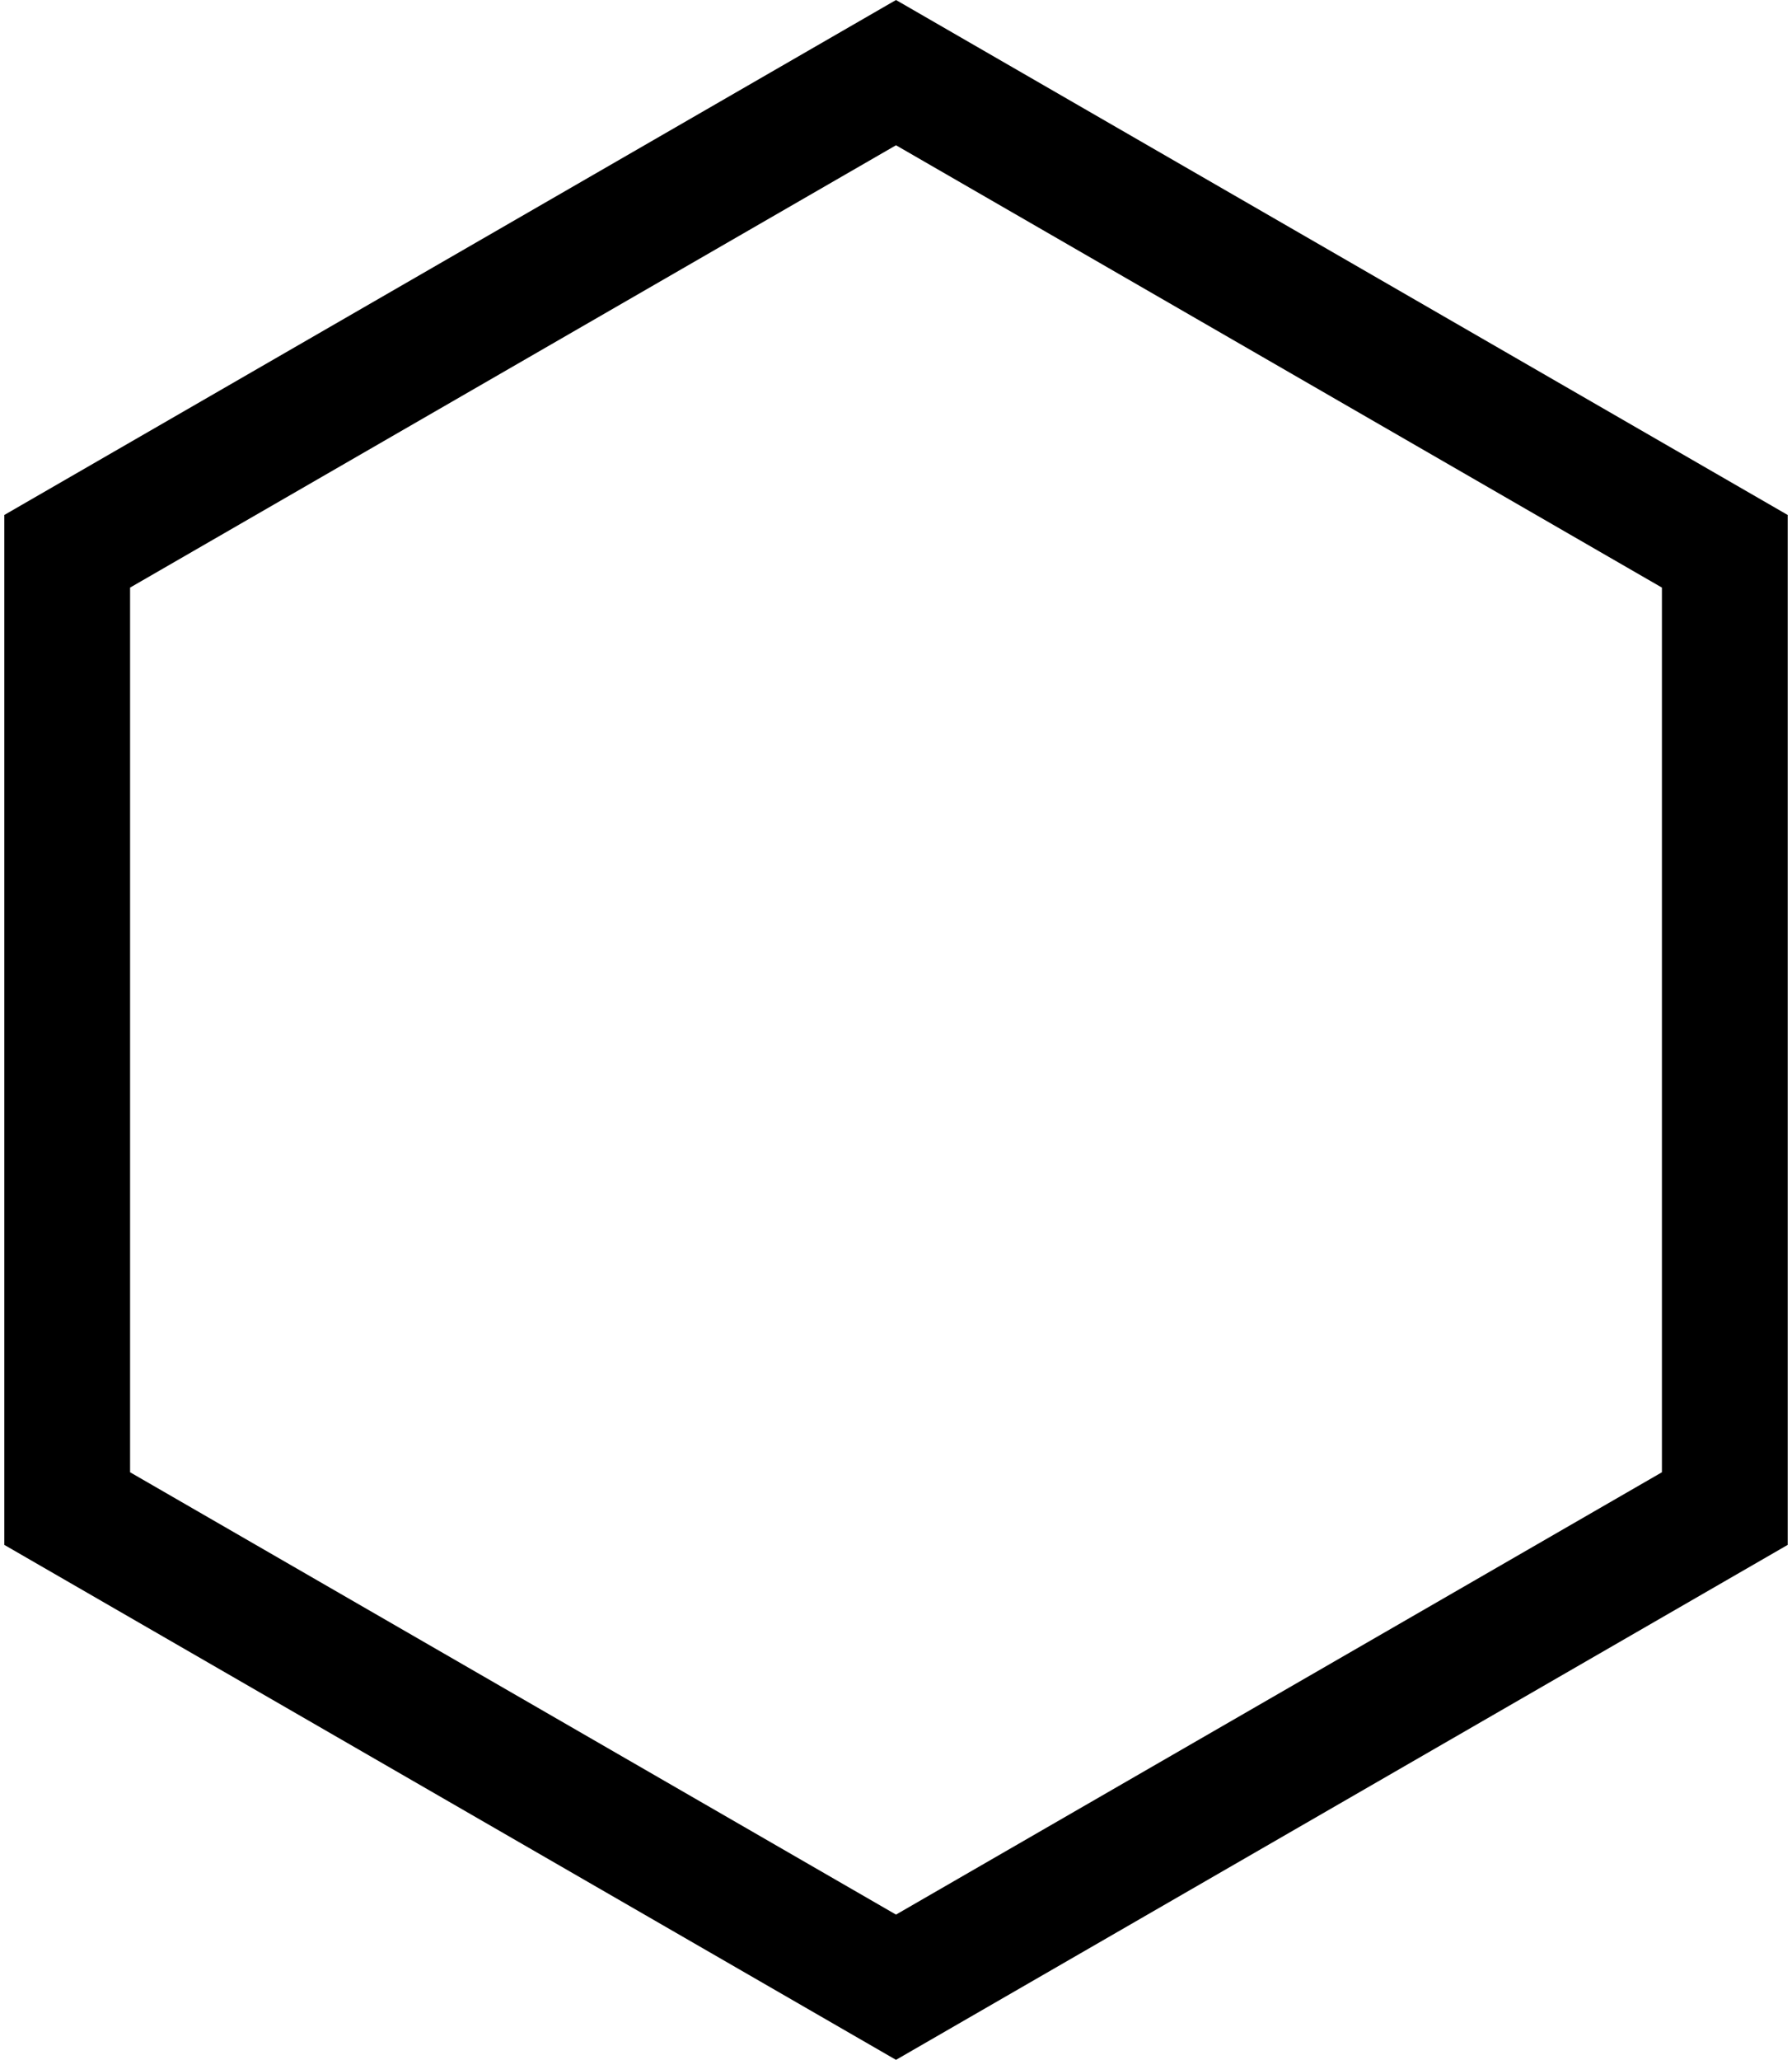
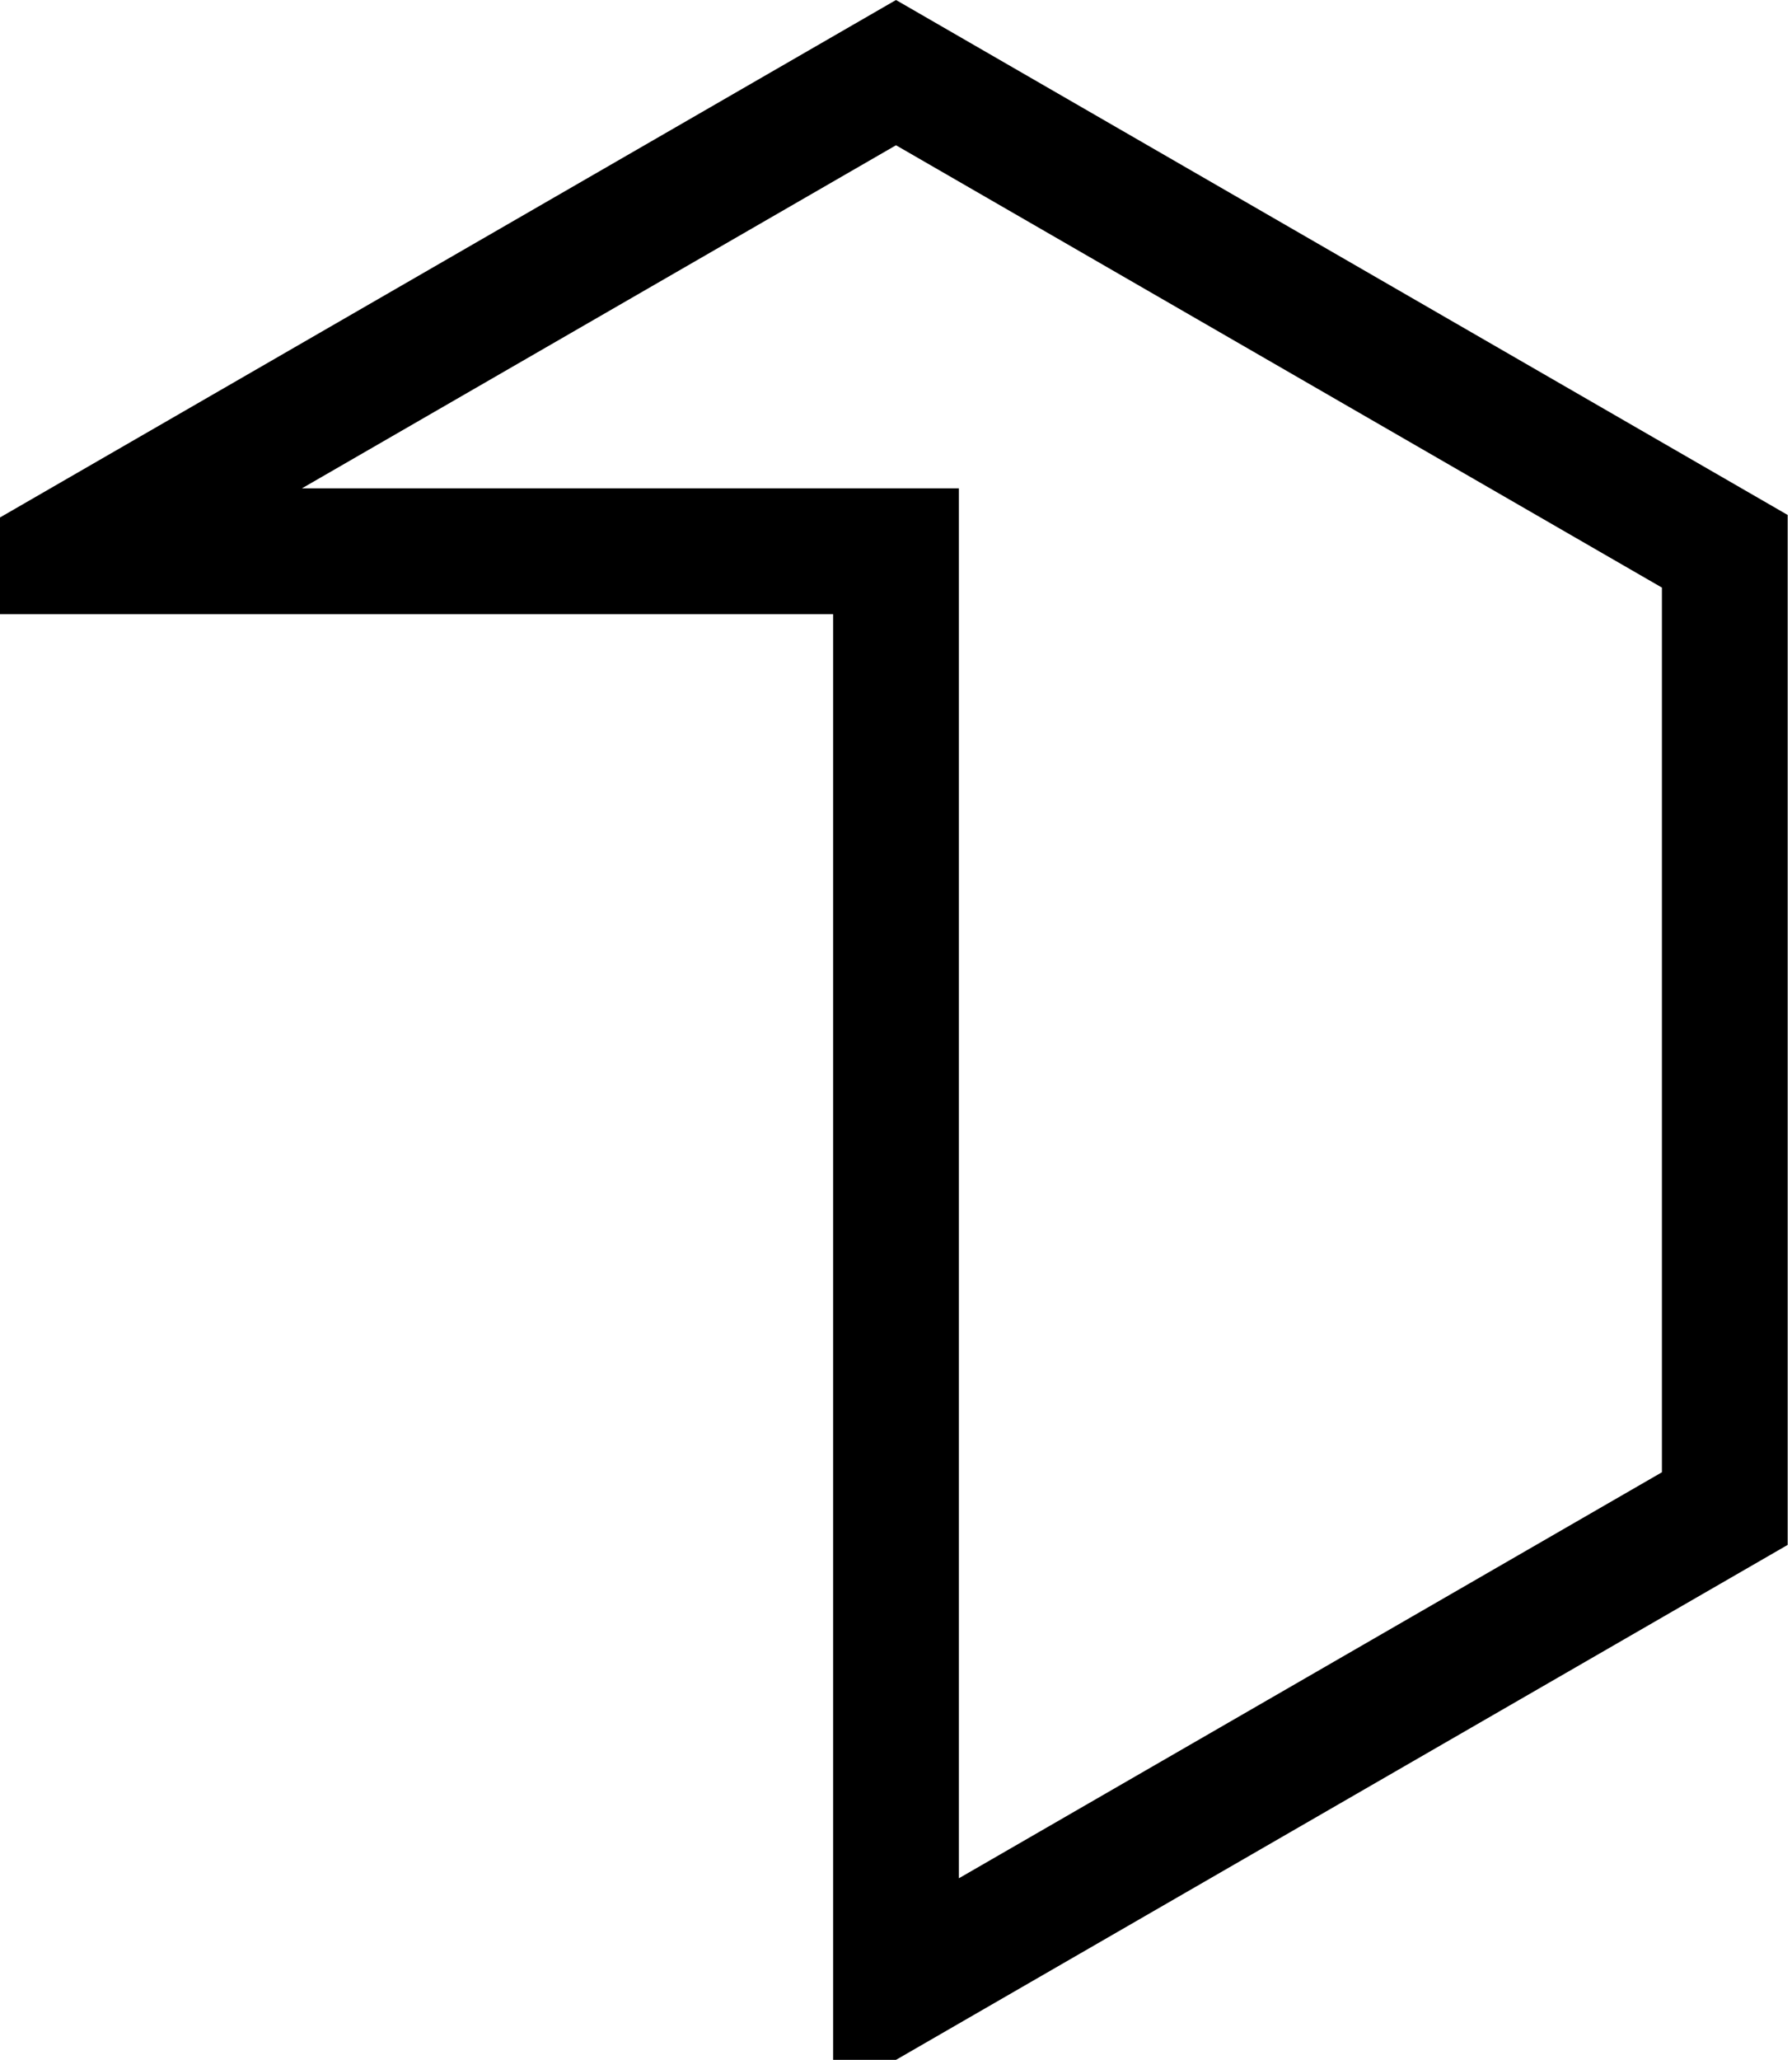
<svg xmlns="http://www.w3.org/2000/svg" width="228" height="262" viewBox="0 0 228 262" fill="none">
-   <path d="M8.551 70.119L114 9.238L219.449 70.119V191.881L114 252.762L8.551 191.881V70.119Z" stroke="black" stroke-width="16" />
+   <path d="M8.551 70.119L114 9.238L219.449 70.119V191.881L114 252.762V70.119Z" stroke="black" stroke-width="16" />
</svg>